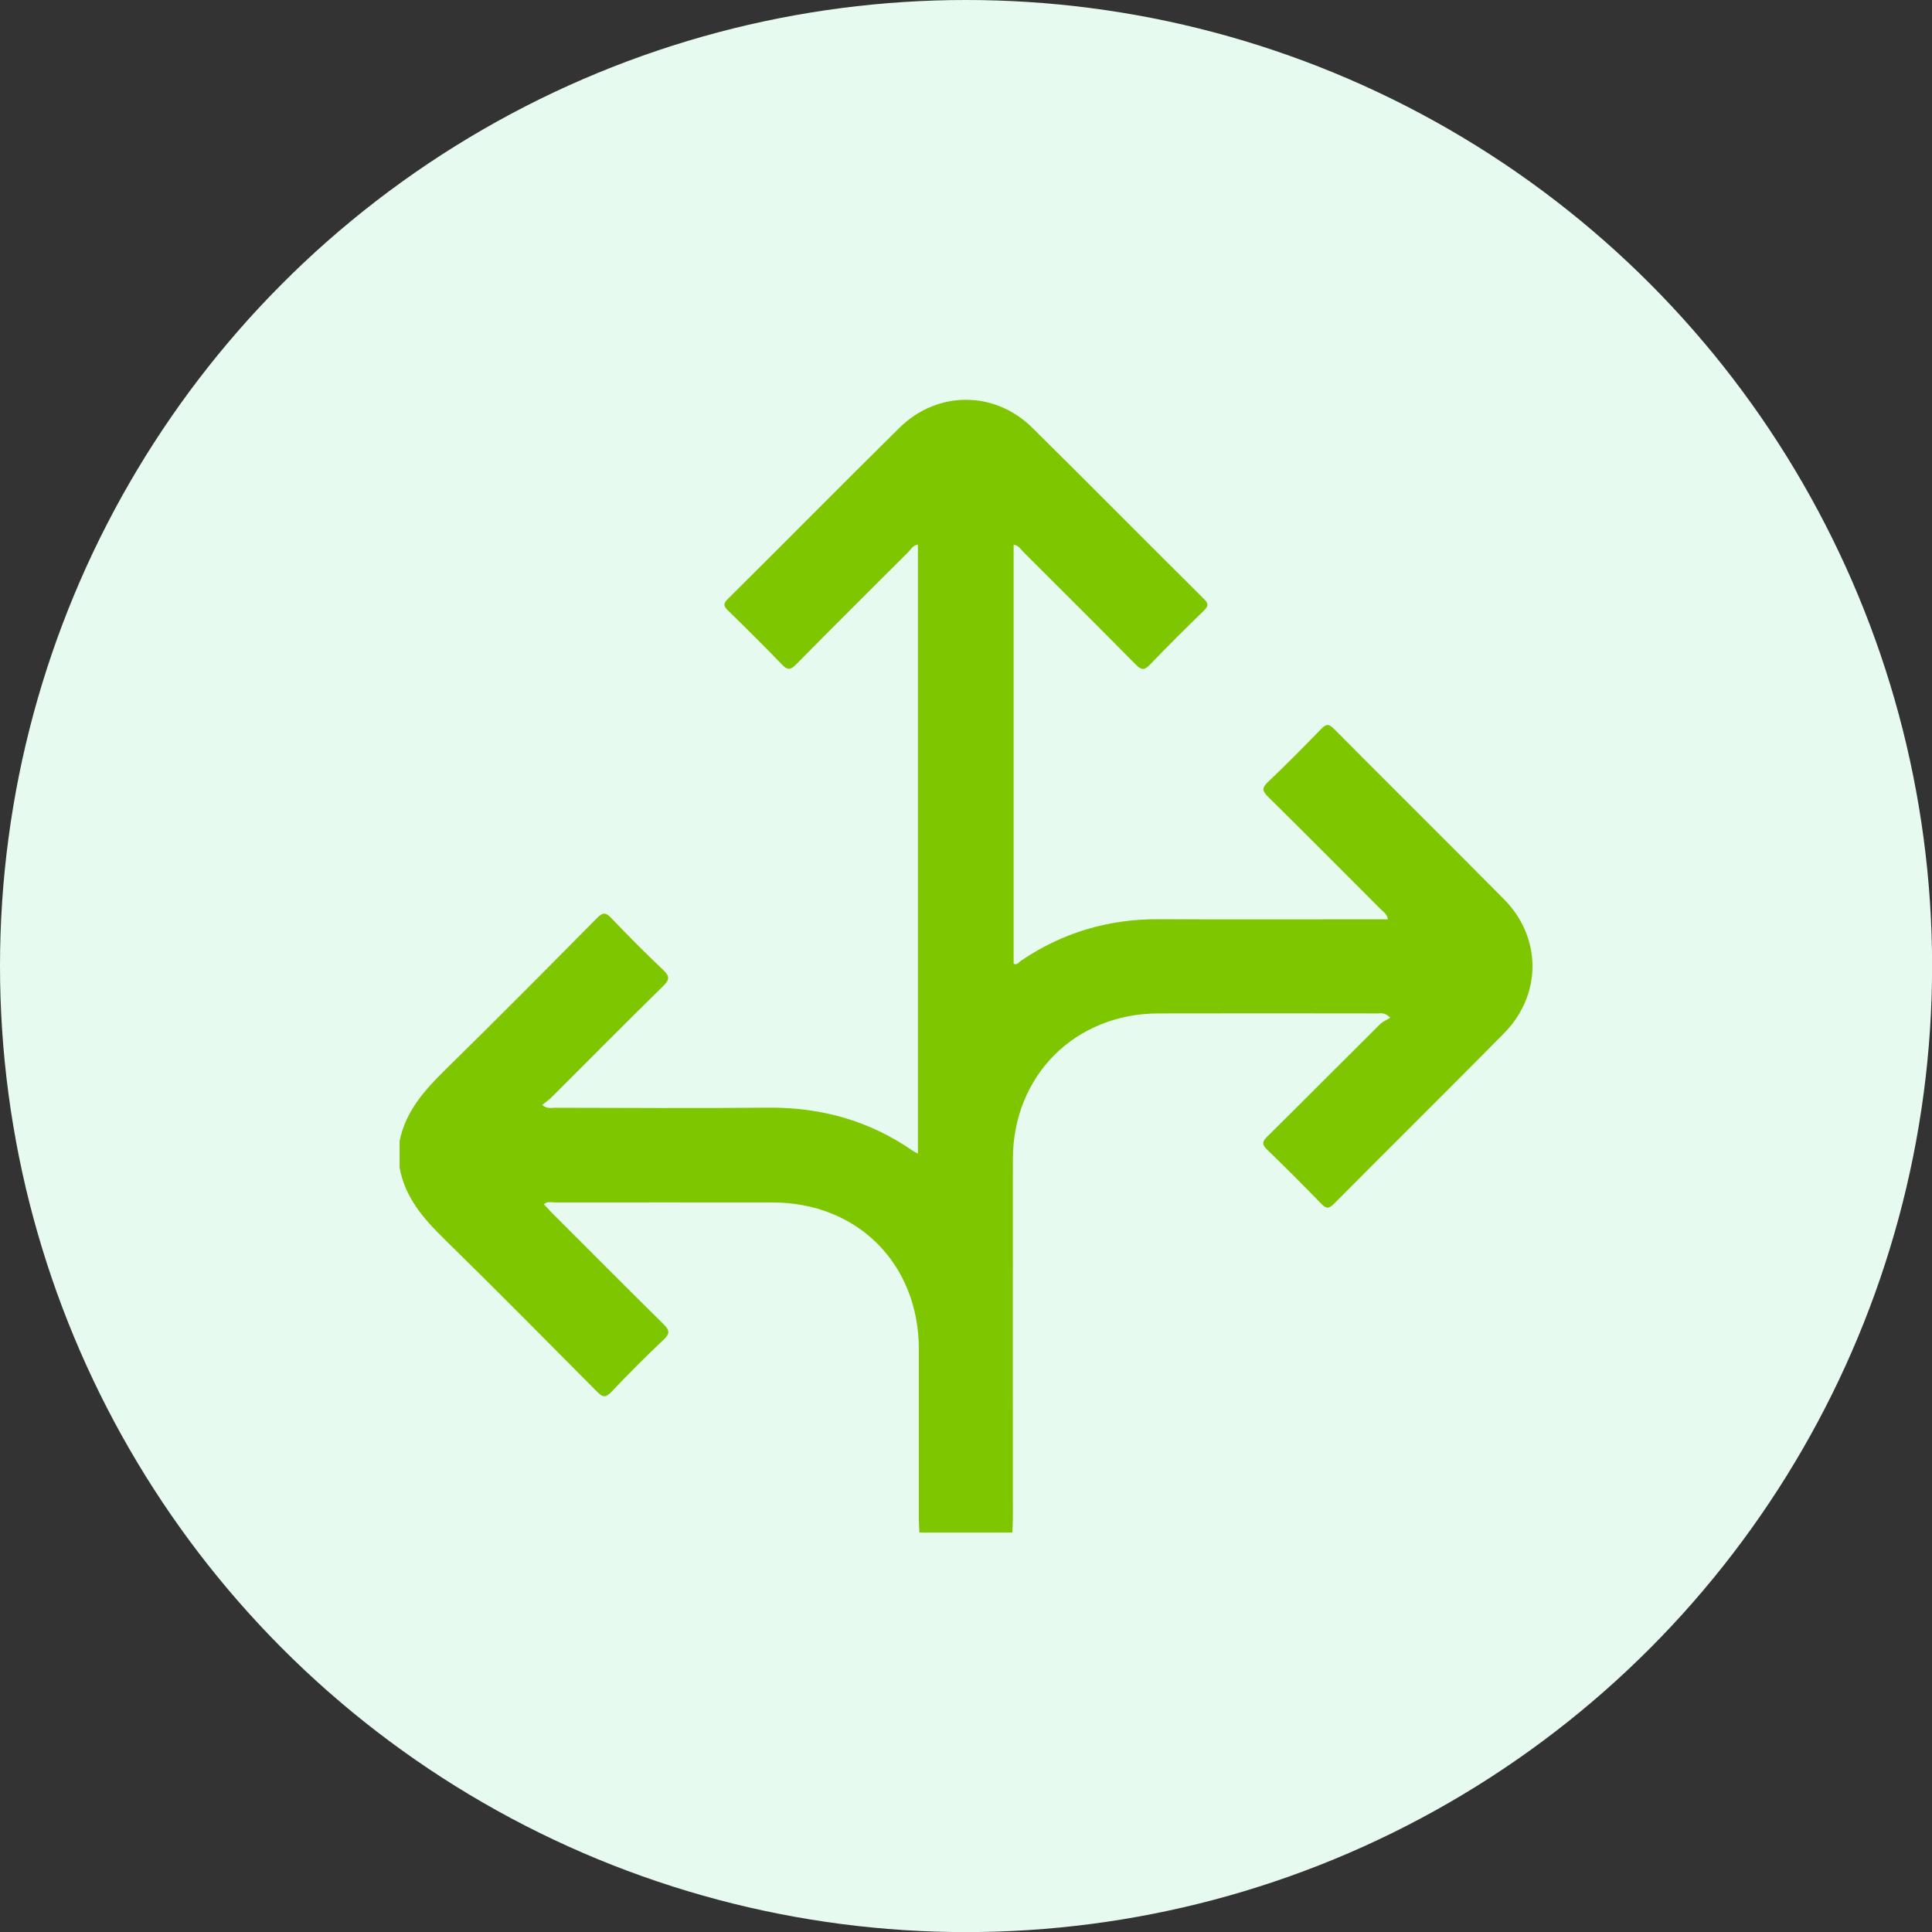
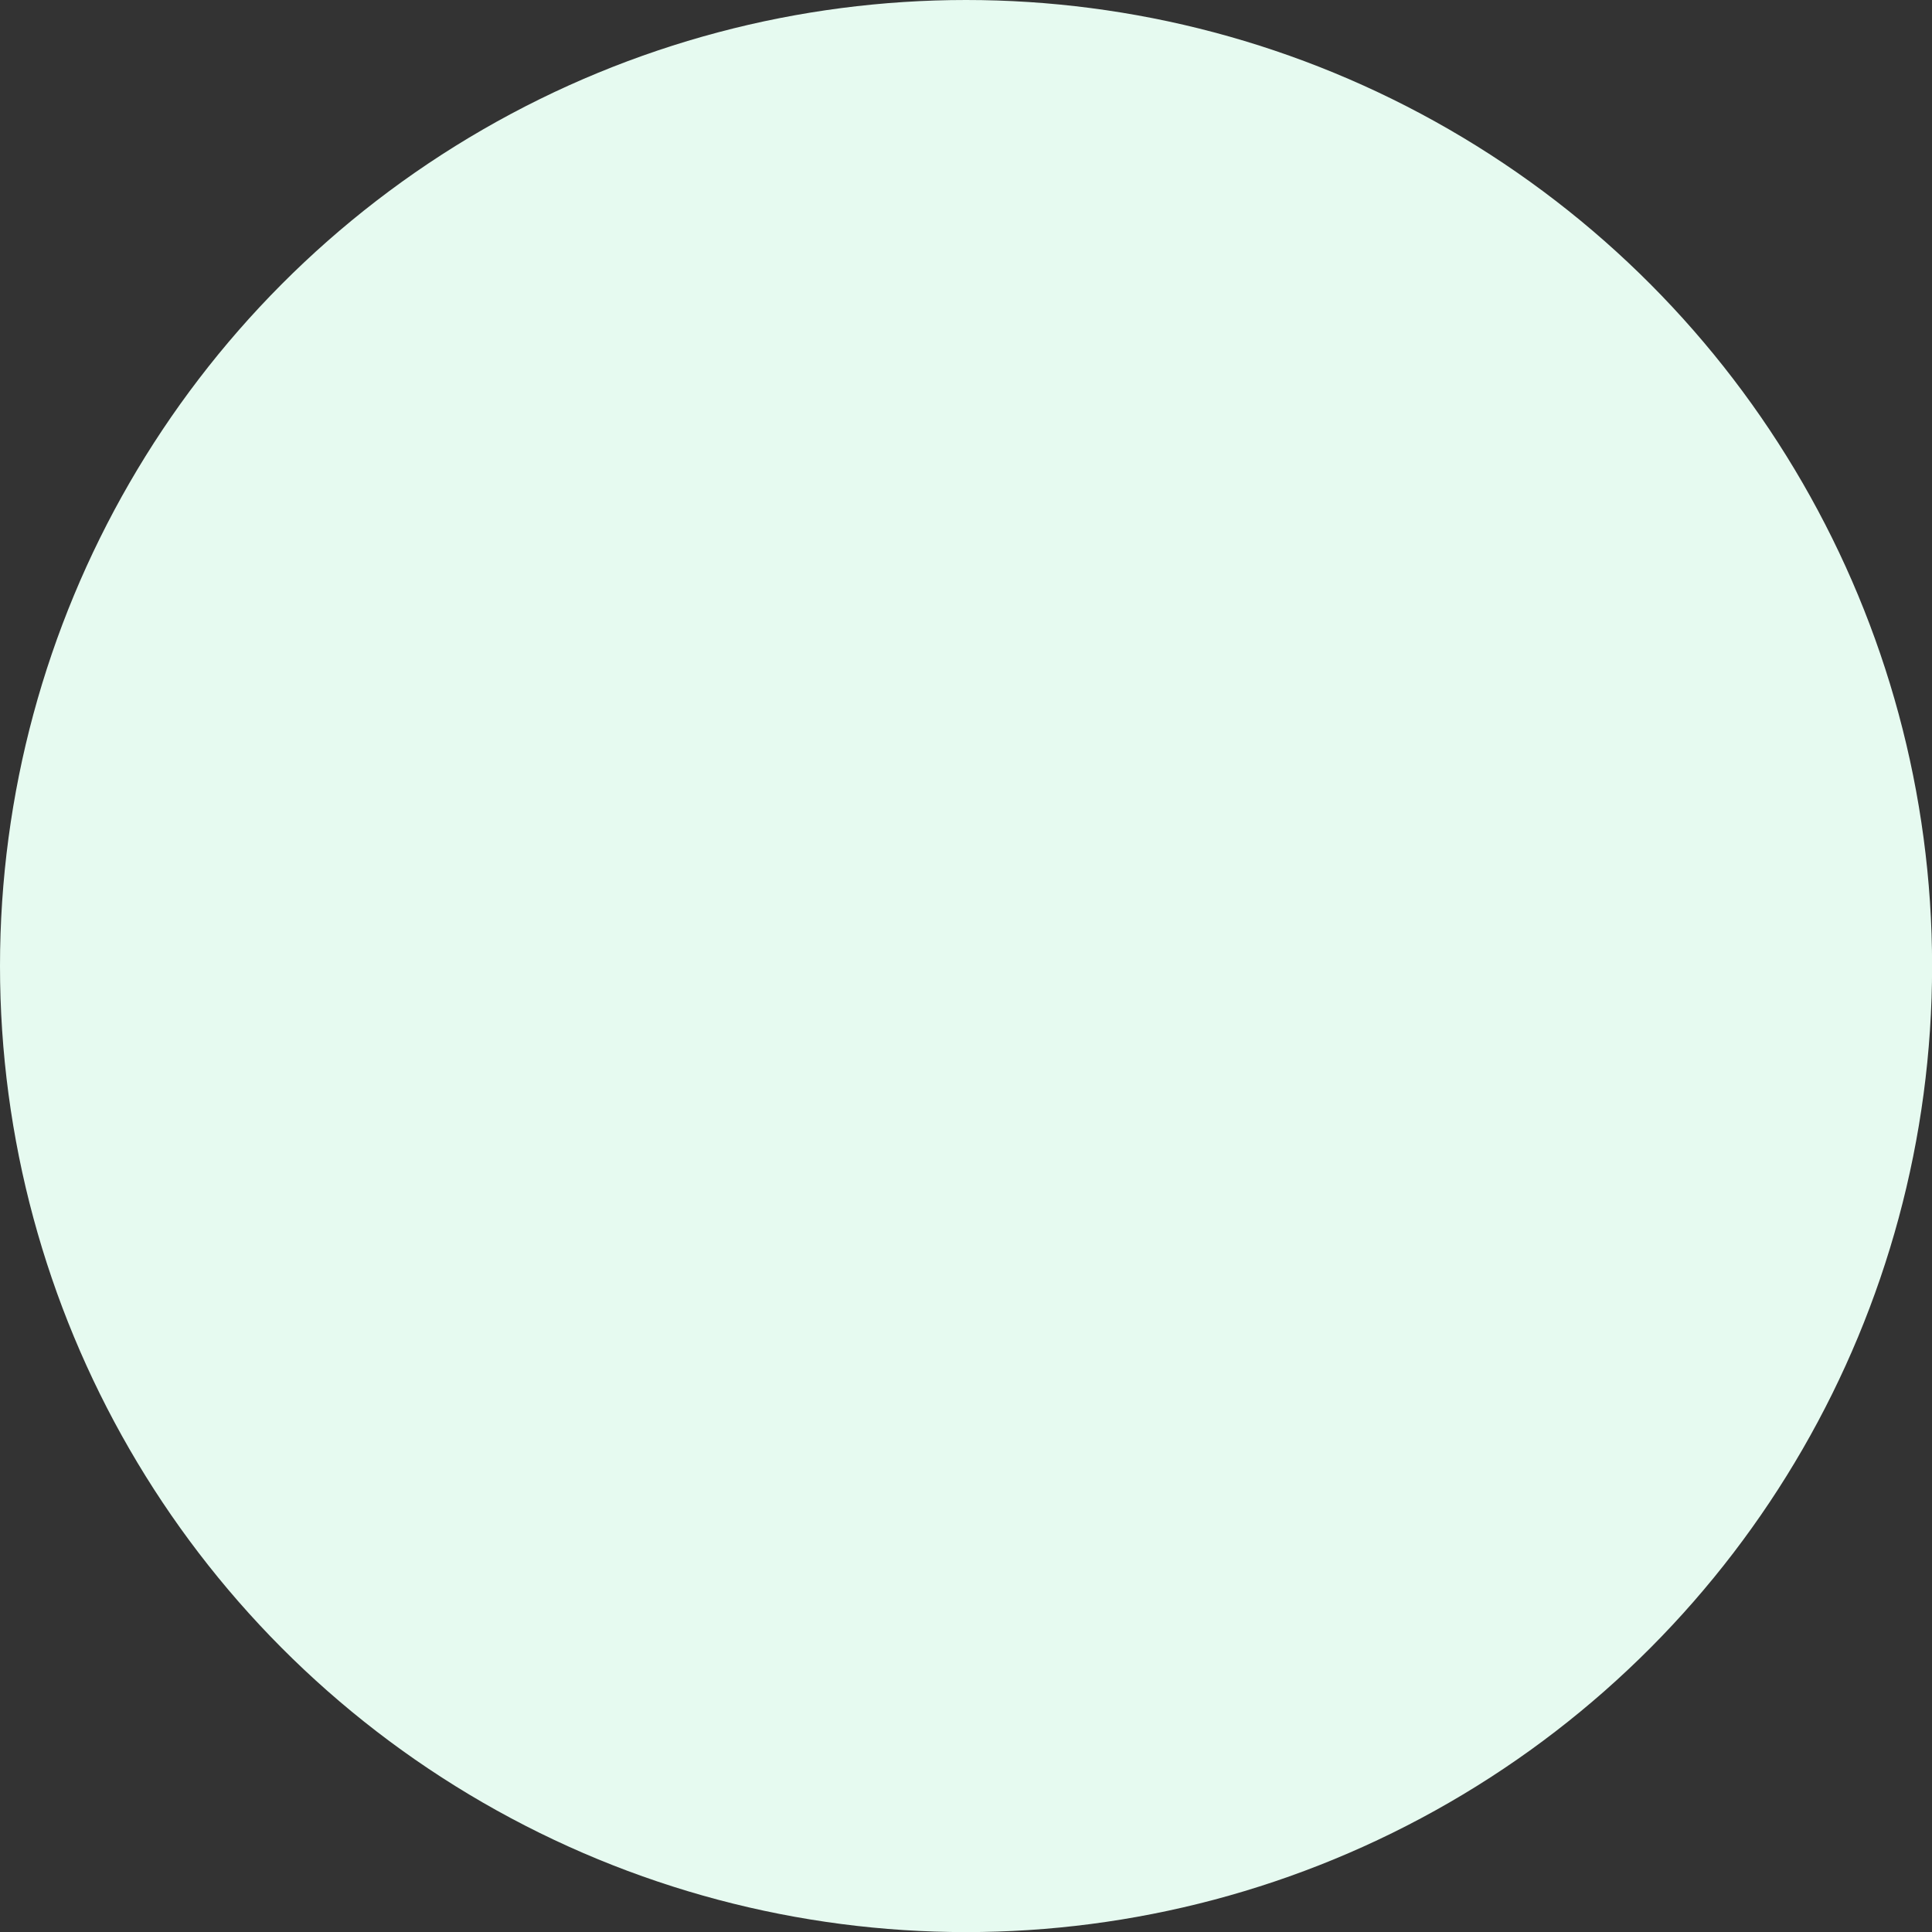
<svg xmlns="http://www.w3.org/2000/svg" id="Layer_1" version="1.1" viewBox="0 0 208.33 208.33">
  <rect x="0" y="0" width="208.33" height="208.33" fill="#333333" stroke="none" />
  <defs>
    <style>
      .st0 {
        fill: #7ec600;
      }

      .st1 {
        fill: #e6faf0;
      }
    </style>
  </defs>
  <circle class="st1" cx="104.17" cy="104.17" r="104.17" />
-   <path class="st0" d="M43.09,123.03c.66-3.24,2.73-5.52,5-7.75,5.48-5.37,10.88-10.82,16.27-16.27.62-.63.94-.67,1.57,0,1.81,1.9,3.66,3.76,5.56,5.56.71.67.76,1.04.03,1.75-4.03,3.95-8,7.96-11.99,11.95-.31.31-.67.56-1.07.88.54.45.99.3,1.39.3,7.63.01,15.26.07,22.89-.01,5.74-.06,10.99,1.38,15.71,4.67.13.09.28.15.53.28,0-21.93,0-43.78,0-65.66-.53.06-.73.49-1.02.78-4.06,4.04-8.11,8.08-12.13,12.15-.57.58-.9.63-1.49.02-1.9-1.98-3.85-3.91-5.81-5.82-.49-.48-.59-.73-.04-1.28,6.18-6.13,12.29-12.33,18.49-18.44,4.09-4.04,10.27-4.04,14.35,0,6.19,6.11,12.31,12.31,18.49,18.44.54.54.47.8-.03,1.29-1.97,1.91-3.91,3.84-5.81,5.82-.59.61-.91.57-1.49-.01-4.02-4.07-8.08-8.11-12.13-12.15-.29-.29-.5-.71-1.06-.8,0,15.08,0,30.12,0,45.18.36.2.56-.14.79-.31,4.47-3.03,9.4-4.5,14.81-4.48,7.79.04,15.58.01,23.37.01.43,0,.86,0,1.39,0-.09-.57-.49-.8-.77-1.08-4.04-4.05-8.08-8.11-12.15-12.13-.61-.6-.71-.94-.03-1.58,1.96-1.86,3.86-3.79,5.74-5.72.5-.52.79-.63,1.37-.05,6.1,6.15,12.26,12.24,18.36,18.4,4.09,4.13,4.09,10.3,0,14.45-6.09,6.17-12.25,12.26-18.35,18.4-.57.57-.86.5-1.37-.03-1.91-1.97-3.84-3.91-5.82-5.82-.58-.56-.54-.86,0-1.4,4.07-4.02,8.1-8.09,12.16-12.12.3-.3.74-.47,1.12-.71-.63-.62-1.04-.46-1.41-.46-7.87-.01-15.74-.02-23.61,0-8.98.02-15.66,6.7-15.68,15.69-.02,12.92,0,25.83,0,38.75,0,.51-.04,1.03-.06,1.54h-10.02c-.02-.48-.06-.95-.06-1.43,0-6.12,0-12.24,0-18.37-.02-9.19-6.61-15.79-15.78-15.8-7.83-.01-15.66,0-23.49,0-.37,0-.78-.15-1.17.2.31.33.6.64.9.95,3.99,3.99,7.97,7.99,11.99,11.96.62.61.78.98.05,1.67-1.94,1.83-3.82,3.71-5.65,5.65-.65.68-.97.57-1.57-.04-5.46-5.5-10.91-11.01-16.45-16.44-2.25-2.21-4.25-4.49-4.82-7.71v-2.86Z" />
</svg>